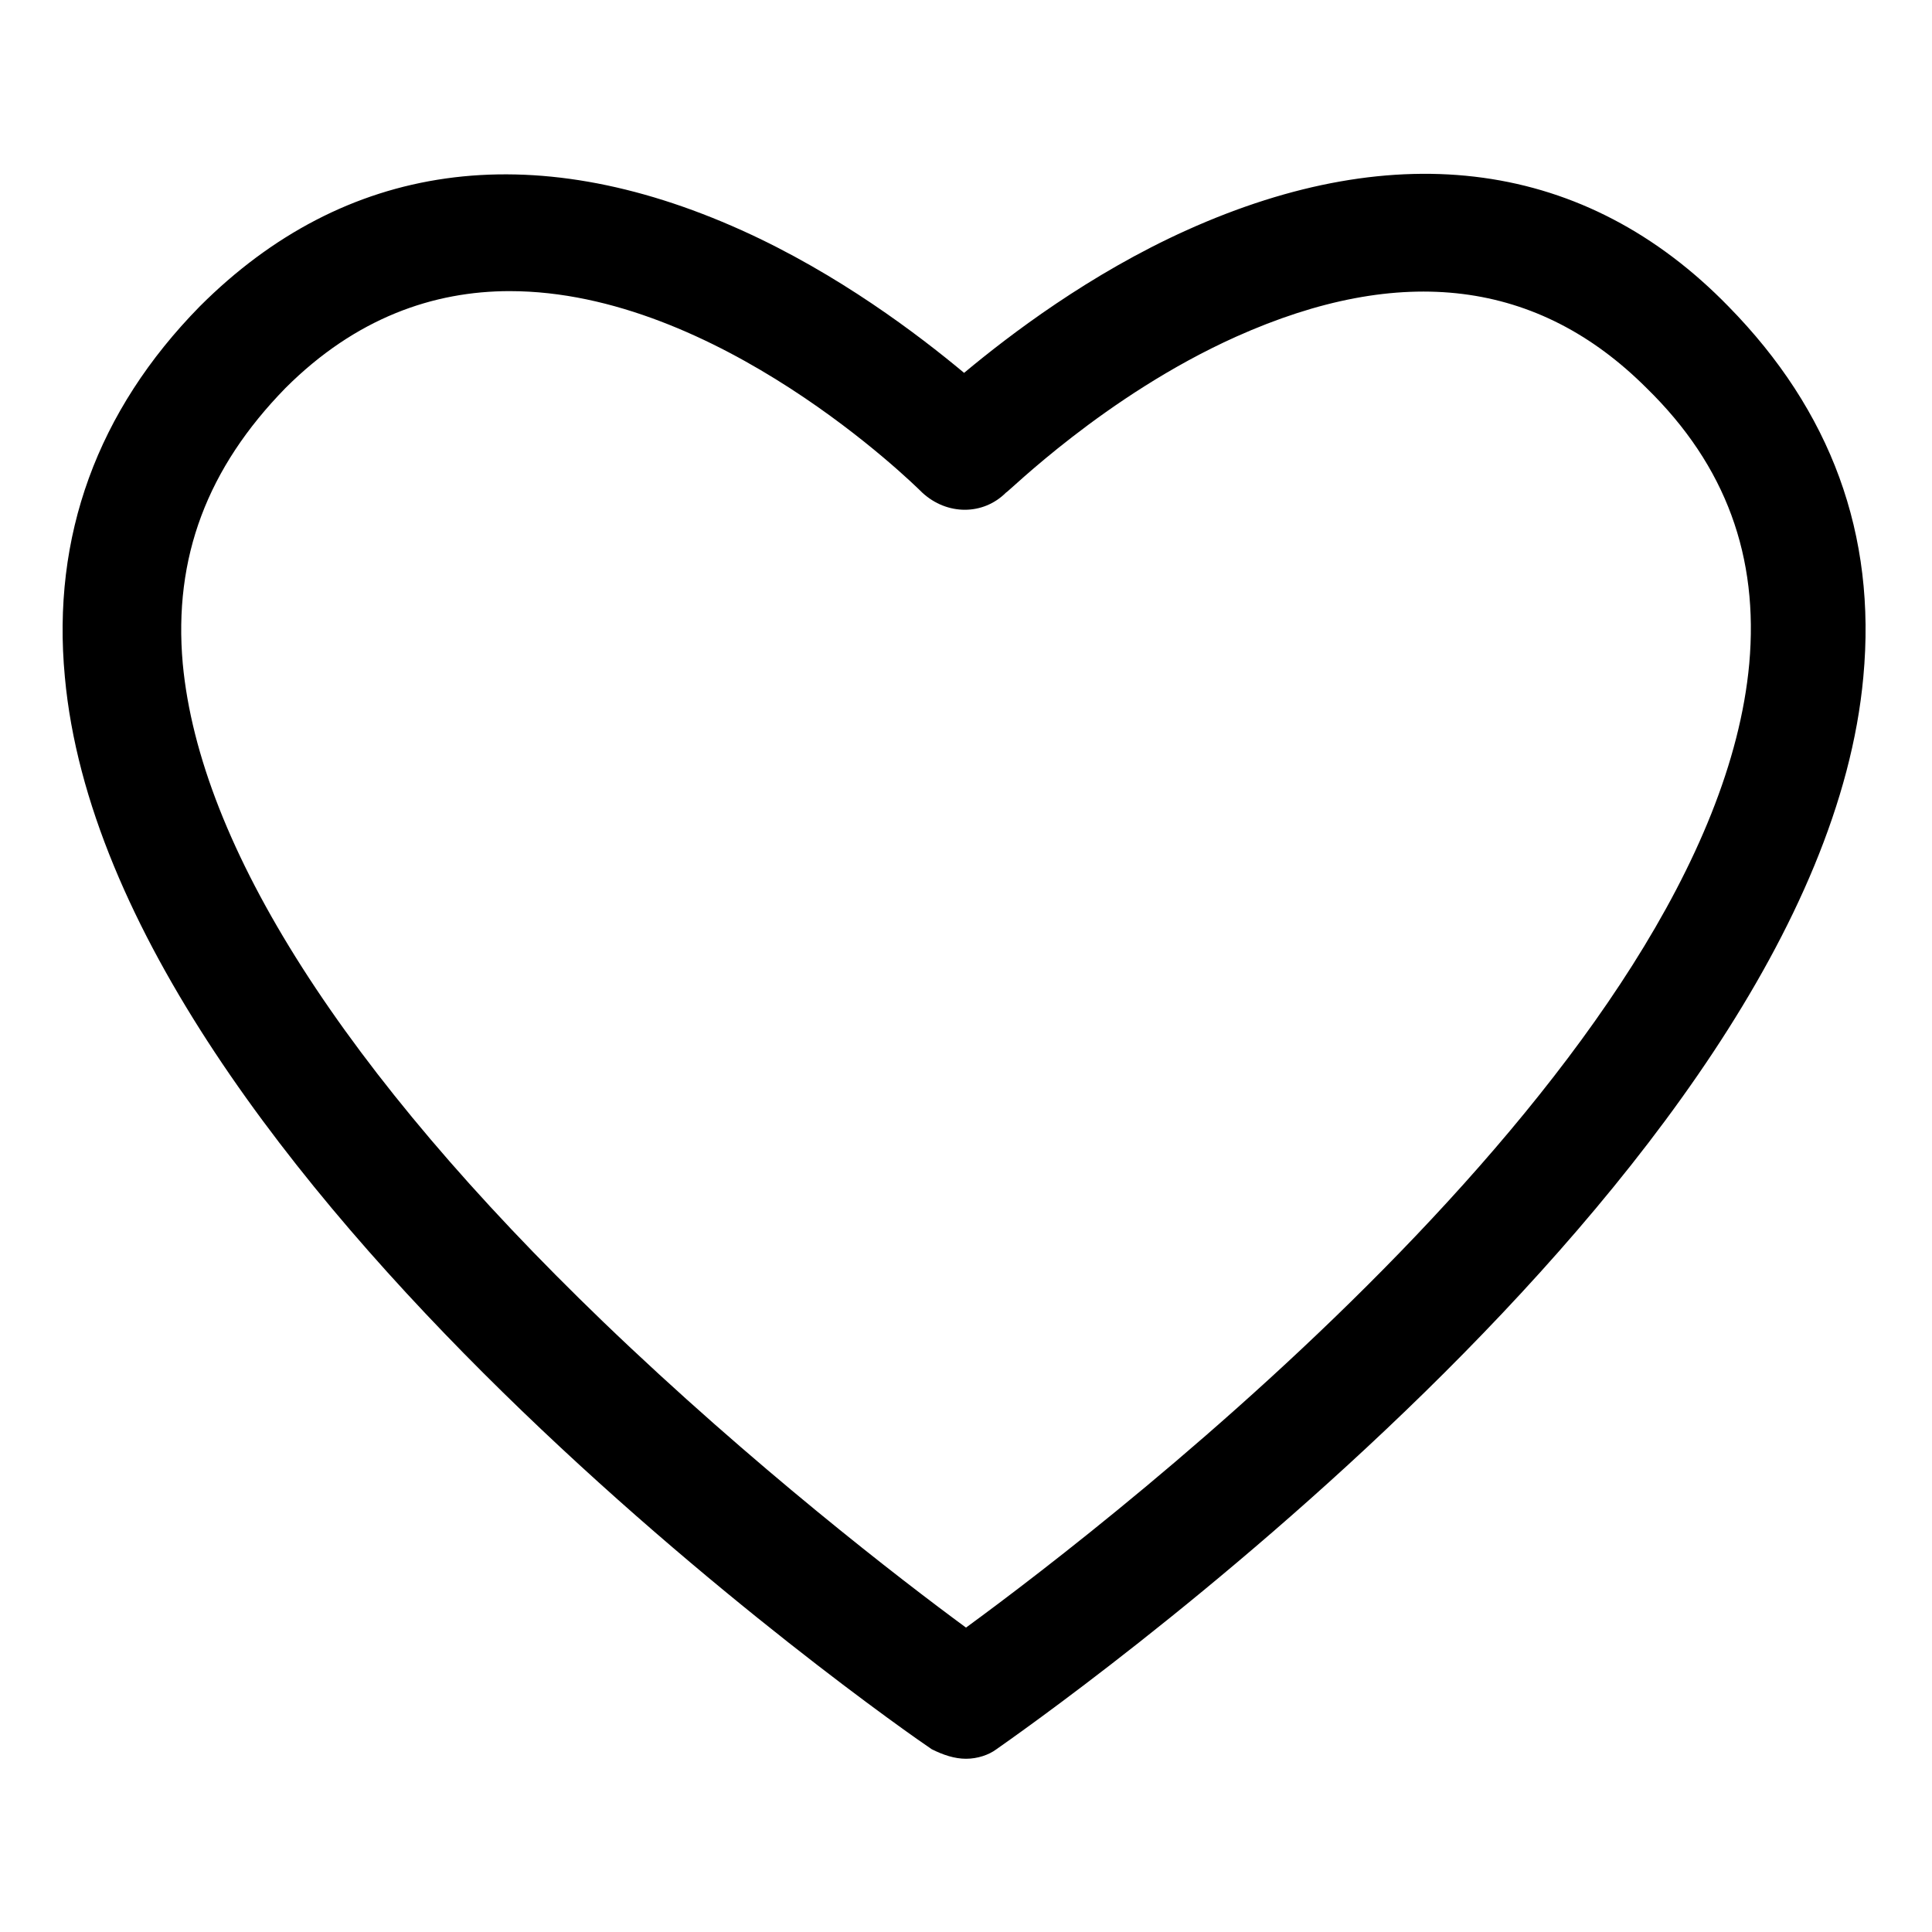
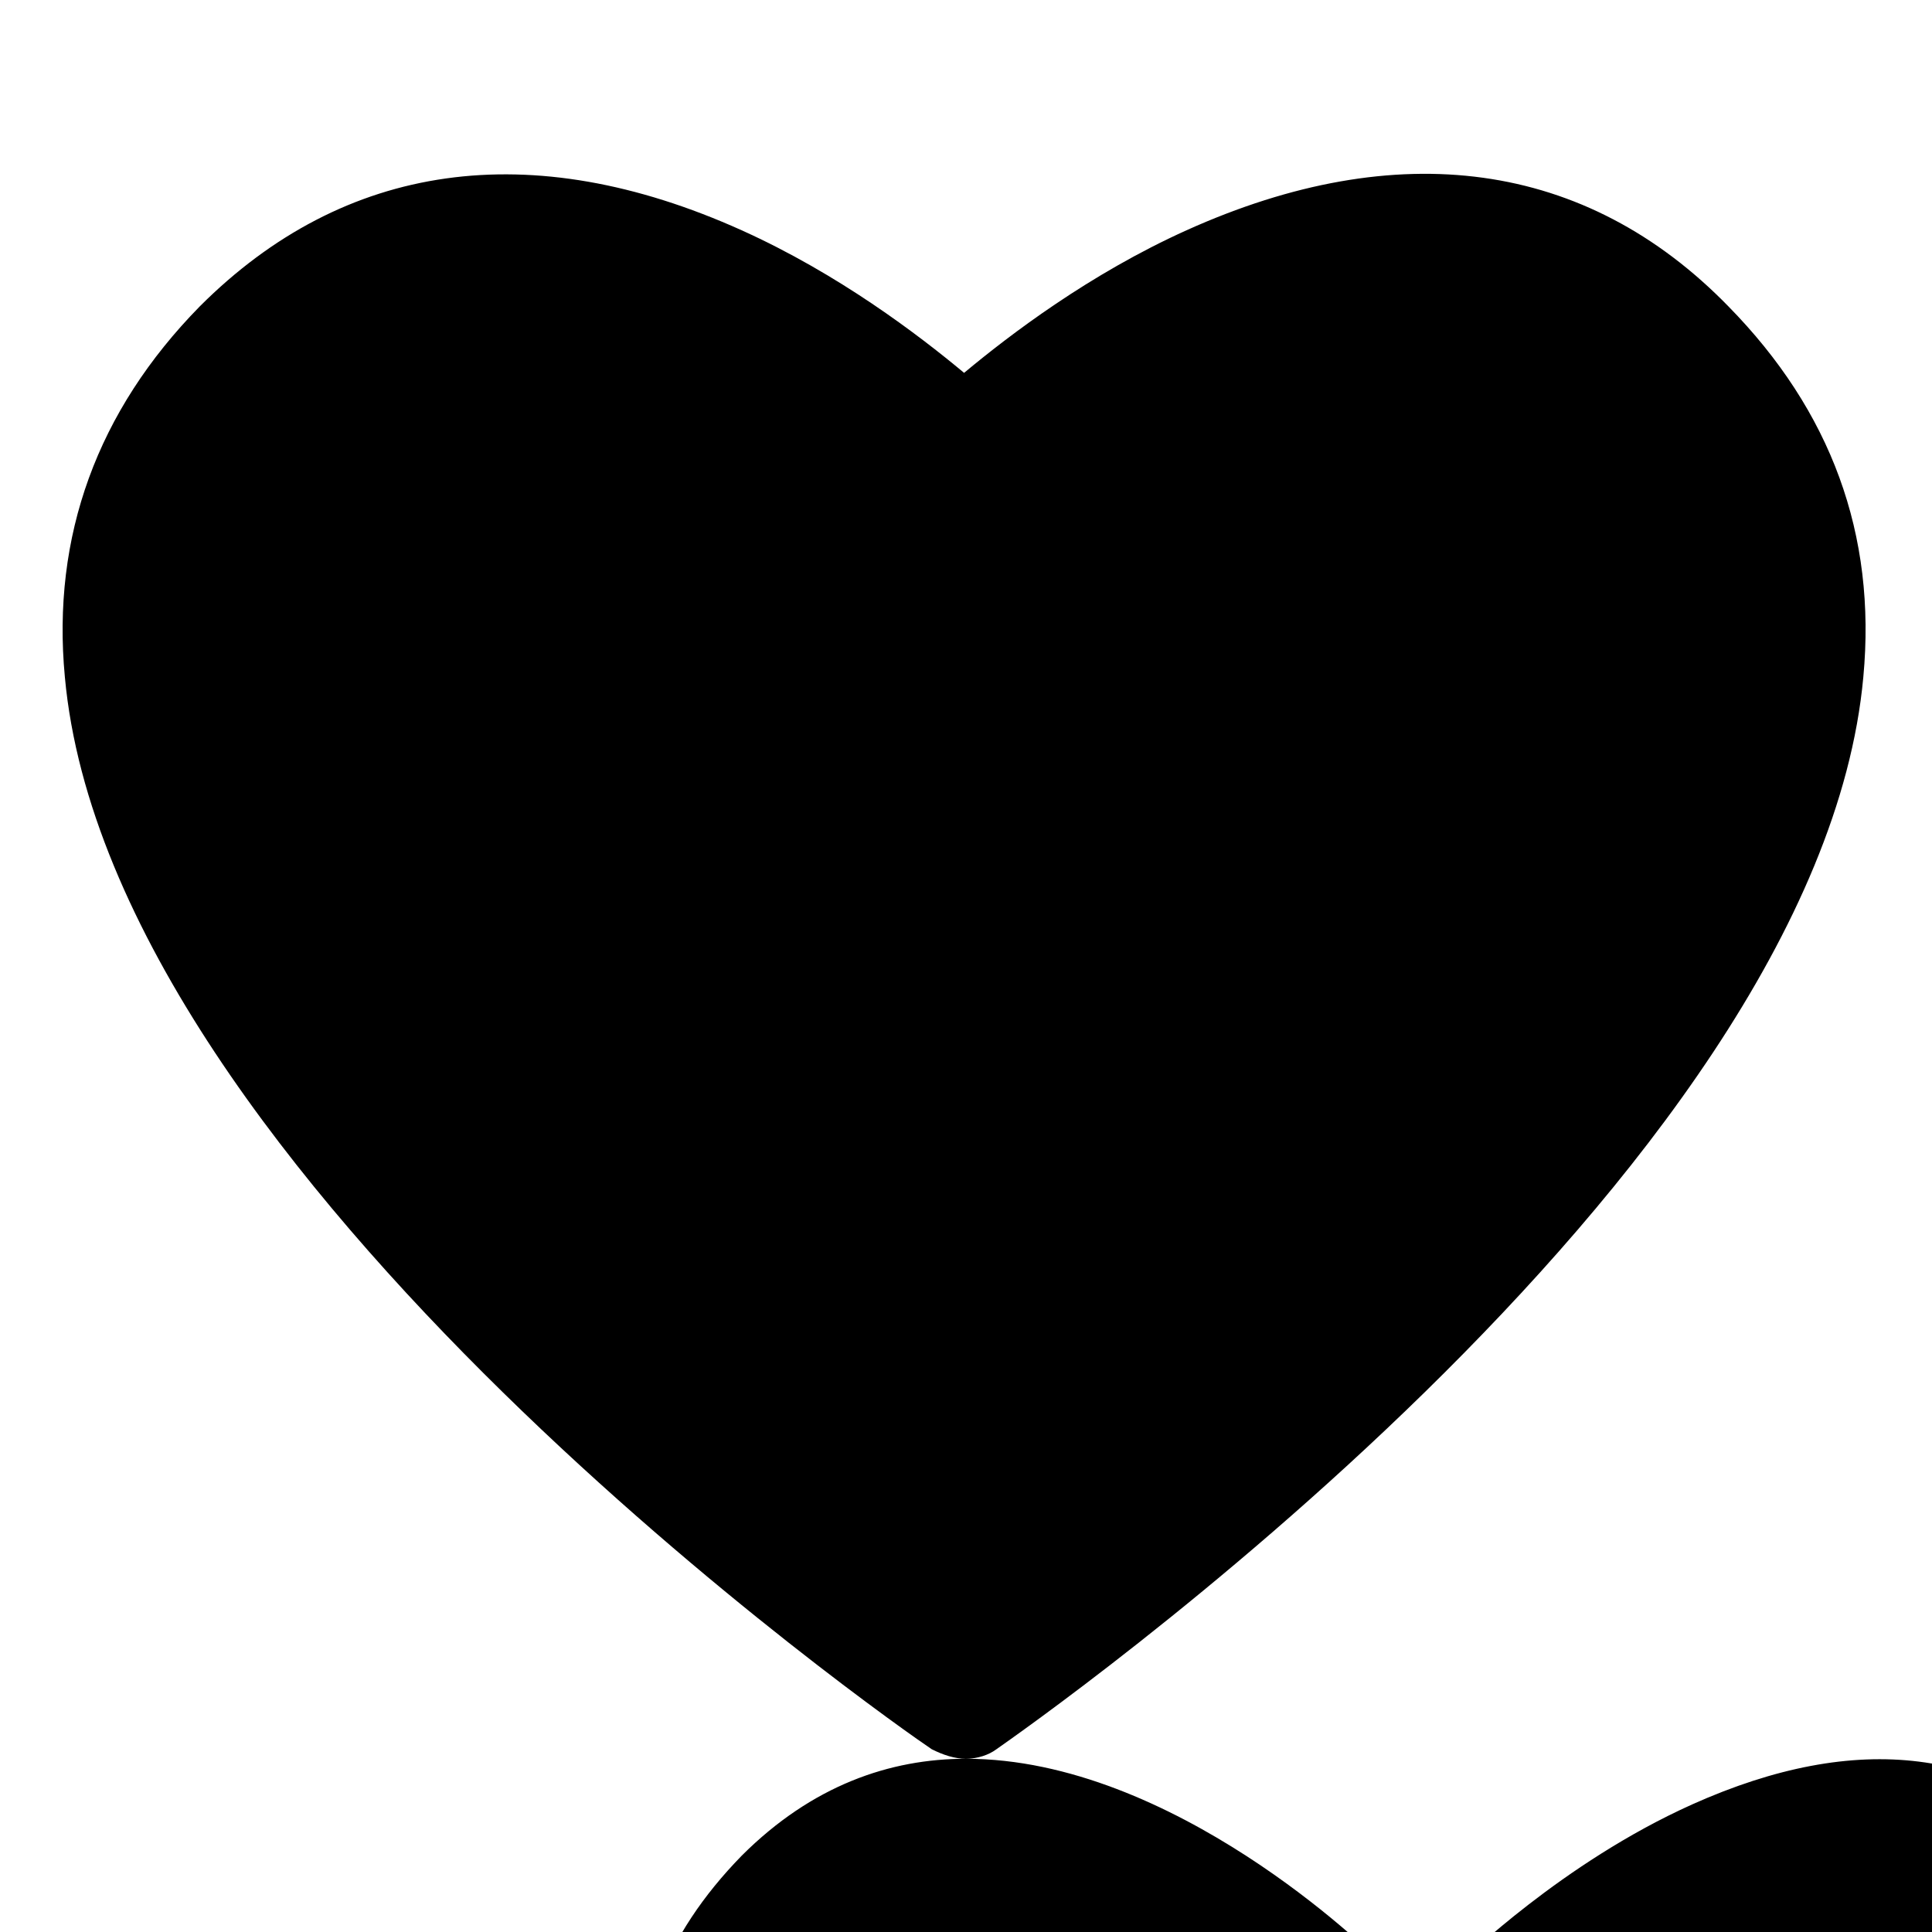
<svg xmlns="http://www.w3.org/2000/svg" fill="#000000" width="800px" height="800px" version="1.1" viewBox="144 144 512 512">
-   <path d="m400 610.09c-3.023 0-6.047-1.008-9.07-2.519-9.07-6.047-217.64-151.65-229.74-284.15-3.527-37.281 8.566-70.535 35.77-98.242 38.289-38.289 87.664-45.344 143.59-20.152 25.695 11.586 46.855 27.711 58.945 37.785 12.09-10.078 33.25-26.199 58.945-37.785 55.922-25.191 105.8-18.641 143.59 20.152 27.207 27.711 39.297 60.457 35.77 98.242-12.09 132.5-221.17 278.1-229.74 284.15-2.012 1.512-5.035 2.519-8.055 2.519zm-120.91-388.94c-20.152 0-40.809 7.055-59.449 25.695-20.656 21.16-29.727 44.84-27.207 73.051 4.535 48.367 42.824 108.32 111.34 174.32 39.801 38.289 79.098 68.52 96.227 81.113 39.297-28.719 198-151.14 207.57-255.43 2.519-28.215-6.047-52.395-27.207-73.051-28.719-28.719-64.992-33.25-108.82-13.602-34.762 15.617-60.457 41.312-60.961 41.312-6.047 6.047-15.617 6.047-22.168 0-2.519-2.519-54.41-53.406-109.32-53.406z" />
+   <path d="m400 610.09c-3.023 0-6.047-1.008-9.07-2.519-9.07-6.047-217.64-151.65-229.74-284.15-3.527-37.281 8.566-70.535 35.77-98.242 38.289-38.289 87.664-45.344 143.59-20.152 25.695 11.586 46.855 27.711 58.945 37.785 12.09-10.078 33.25-26.199 58.945-37.785 55.922-25.191 105.8-18.641 143.59 20.152 27.207 27.711 39.297 60.457 35.77 98.242-12.09 132.5-221.17 278.1-229.74 284.15-2.012 1.512-5.035 2.519-8.055 2.519zc-20.152 0-40.809 7.055-59.449 25.695-20.656 21.16-29.727 44.84-27.207 73.051 4.535 48.367 42.824 108.32 111.34 174.32 39.801 38.289 79.098 68.52 96.227 81.113 39.297-28.719 198-151.14 207.57-255.43 2.519-28.215-6.047-52.395-27.207-73.051-28.719-28.719-64.992-33.25-108.82-13.602-34.762 15.617-60.457 41.312-60.961 41.312-6.047 6.047-15.617 6.047-22.168 0-2.519-2.519-54.41-53.406-109.32-53.406z" />
</svg>